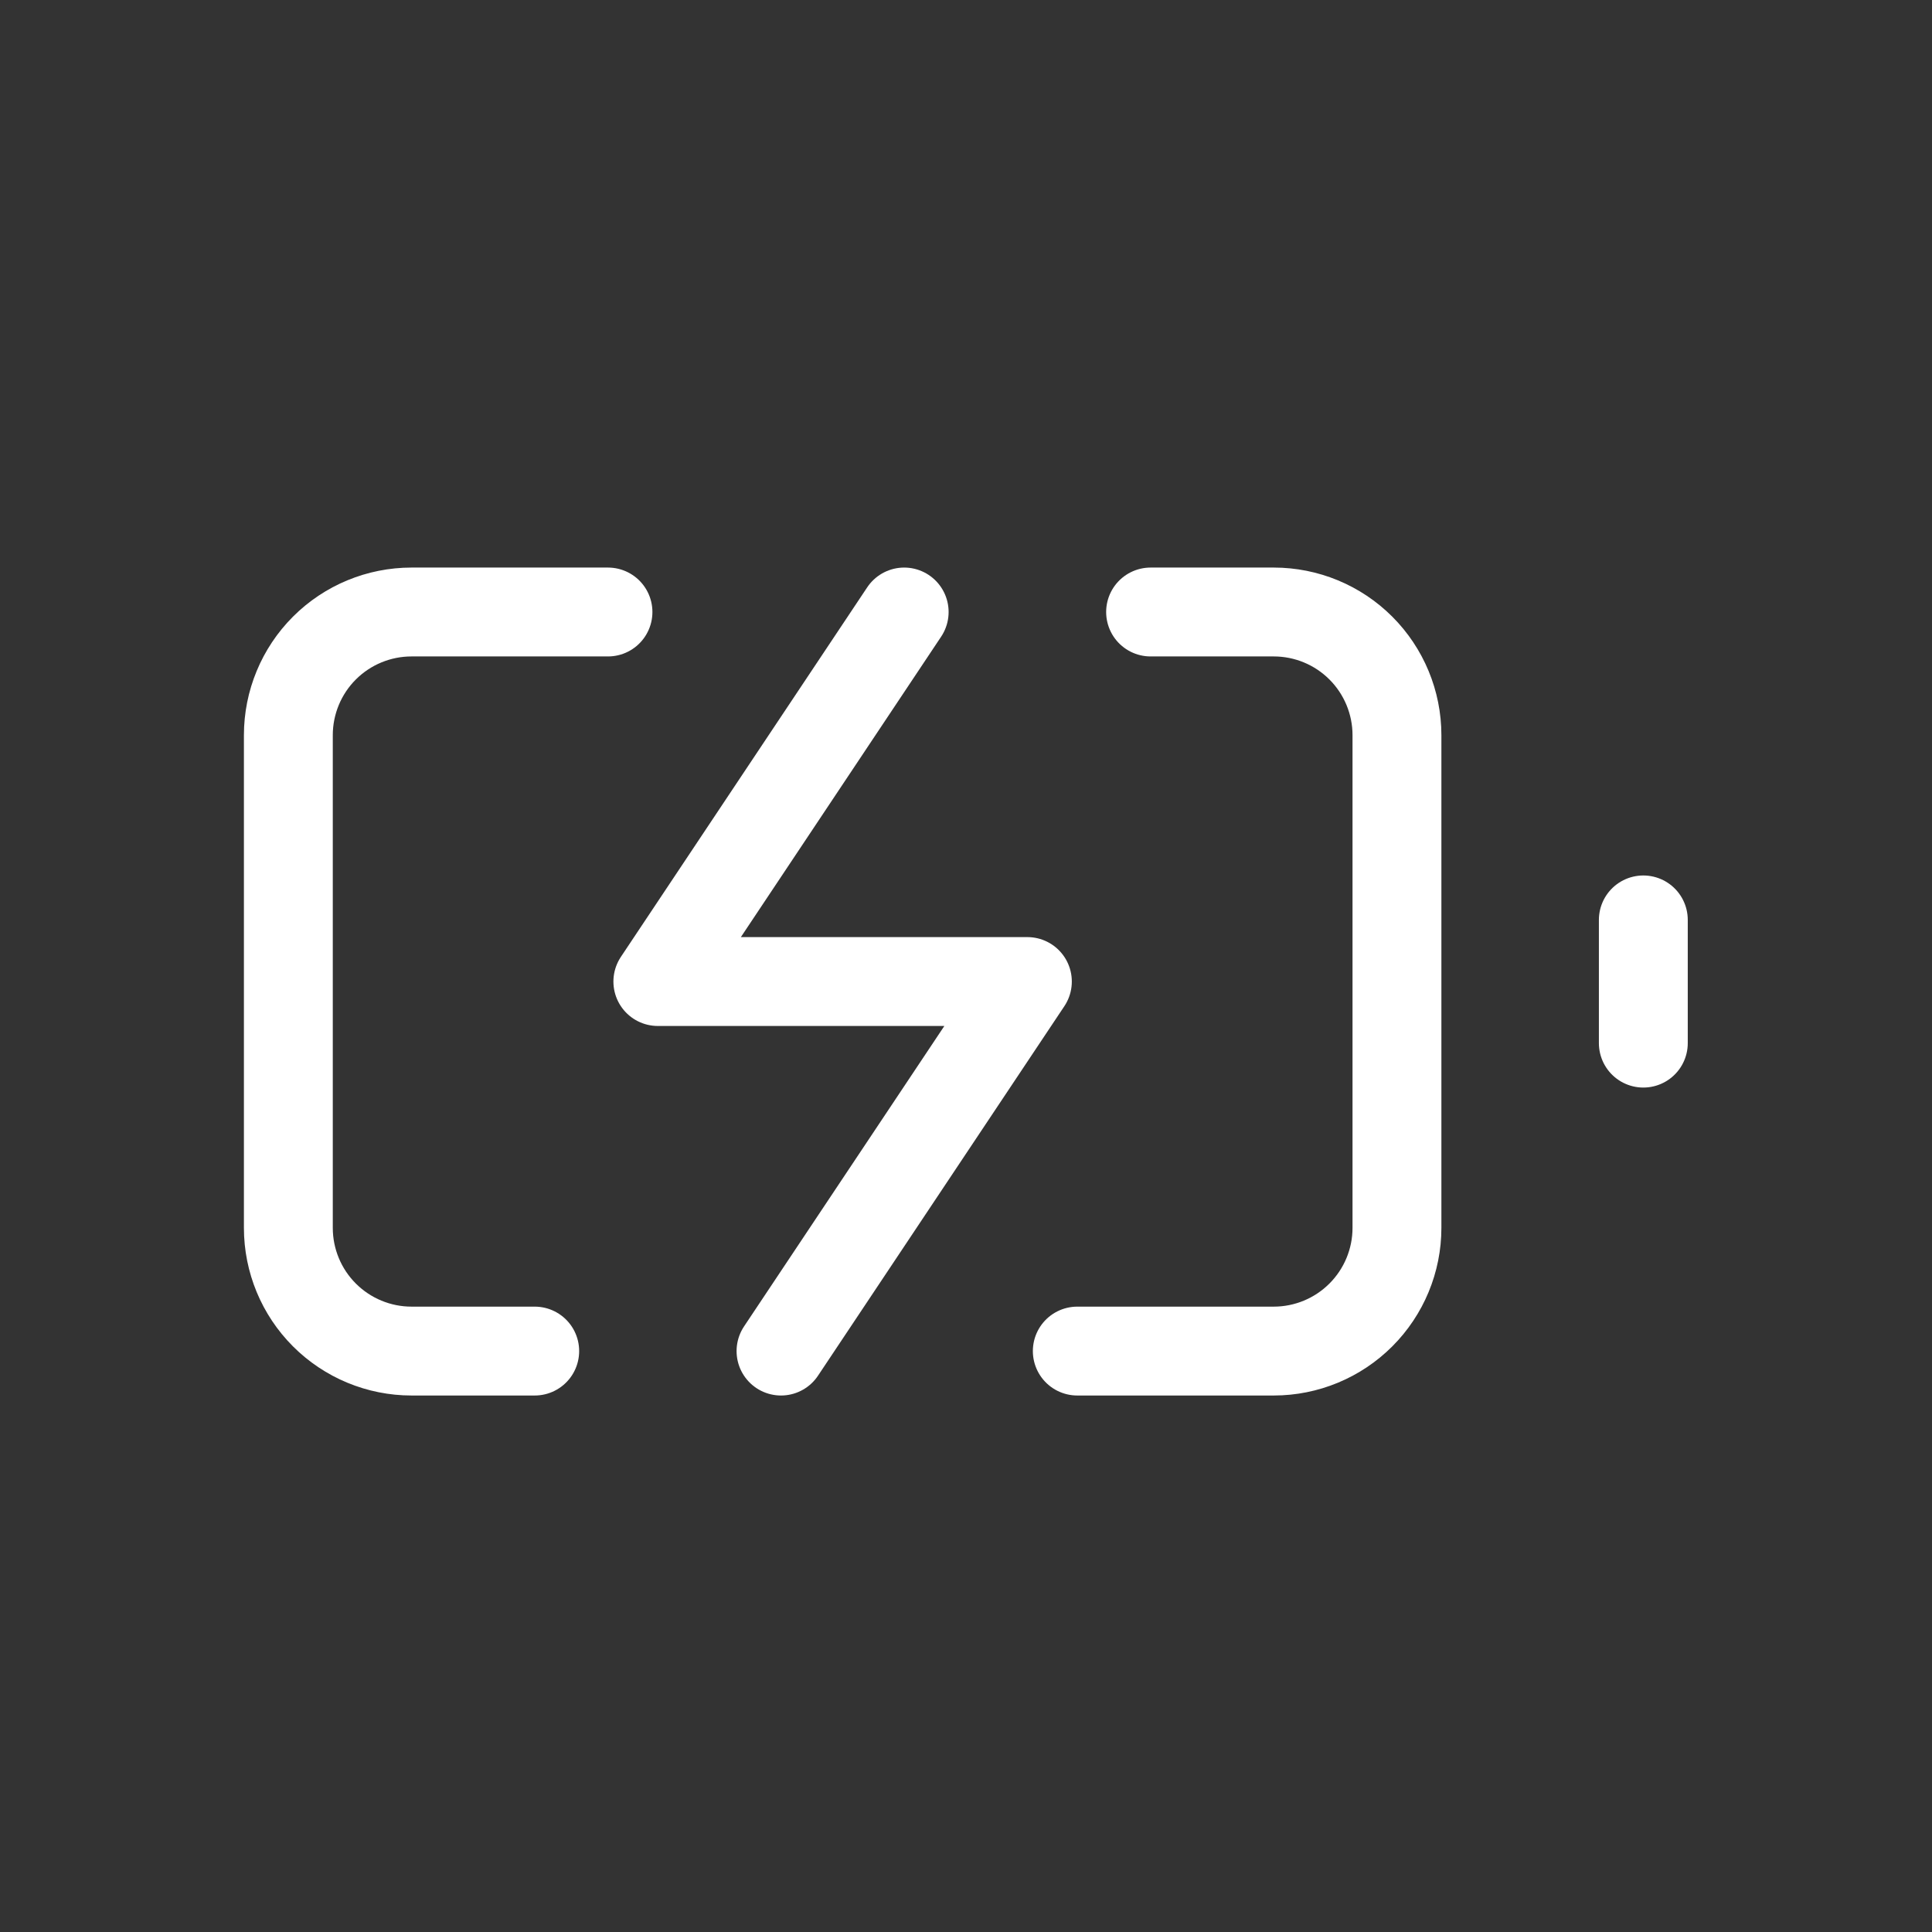
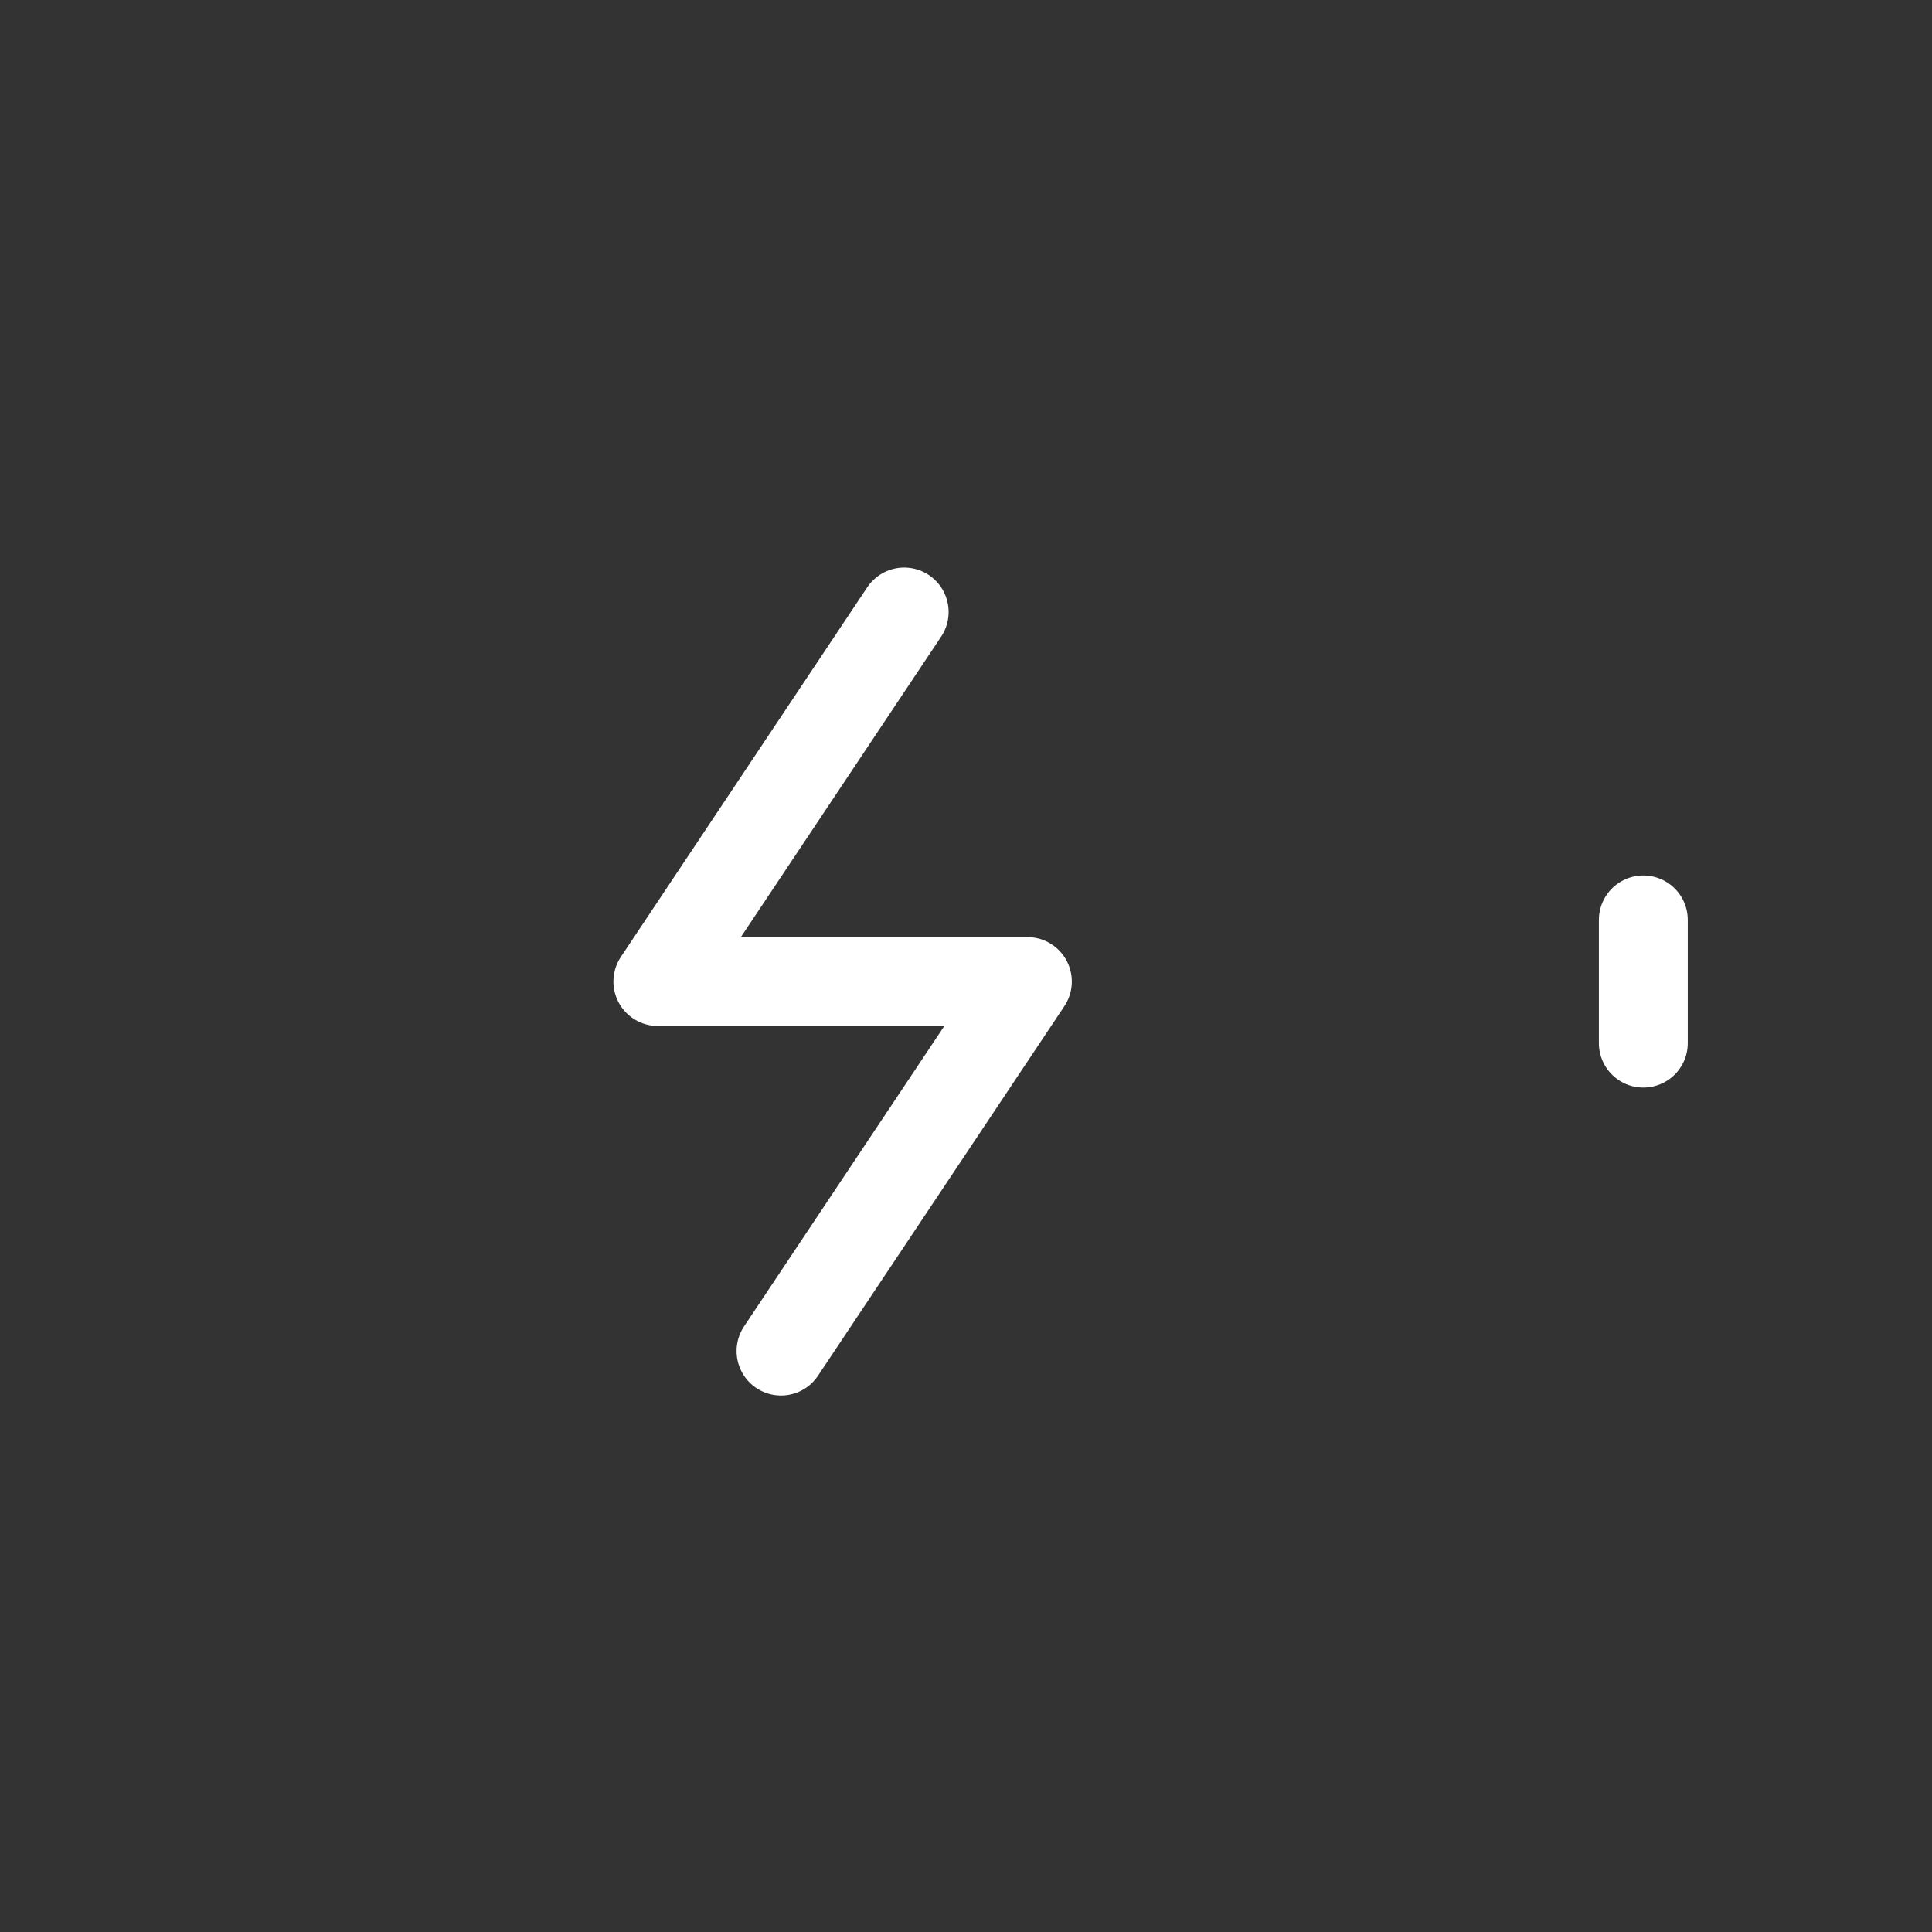
<svg xmlns="http://www.w3.org/2000/svg" width="48" height="48" viewBox="0 0 48 48" fill="none">
  <rect x="0" y="0" width="48" height="48" fill="#333333" stroke="none" />
-   <path d="M13.285 33.567H10.224C9.413 33.567 8.634 33.244 8.06 32.67C7.486 32.096 7.164 31.318 7.164 30.506V18.265C7.164 17.454 7.486 16.675 8.06 16.101C8.634 15.527 9.413 15.205 10.224 15.205H15.105M28.586 15.205H31.646C32.458 15.205 33.236 15.527 33.81 16.101C34.384 16.675 34.707 17.454 34.707 18.265V30.506C34.707 31.318 34.384 32.096 33.81 32.67C33.236 33.244 32.458 33.567 31.646 33.567H26.765" stroke="white" stroke-width="2.208" stroke-linecap="round" stroke-linejoin="round" />
  <path d="M40.828 25.916V22.855" stroke="white" stroke-width="2.208" stroke-linecap="round" stroke-linejoin="round" />
  <path d="M22.464 15.205L16.344 24.386H25.525L19.404 33.567" stroke="white" stroke-width="2.208" stroke-linecap="round" stroke-linejoin="round" />
</svg>